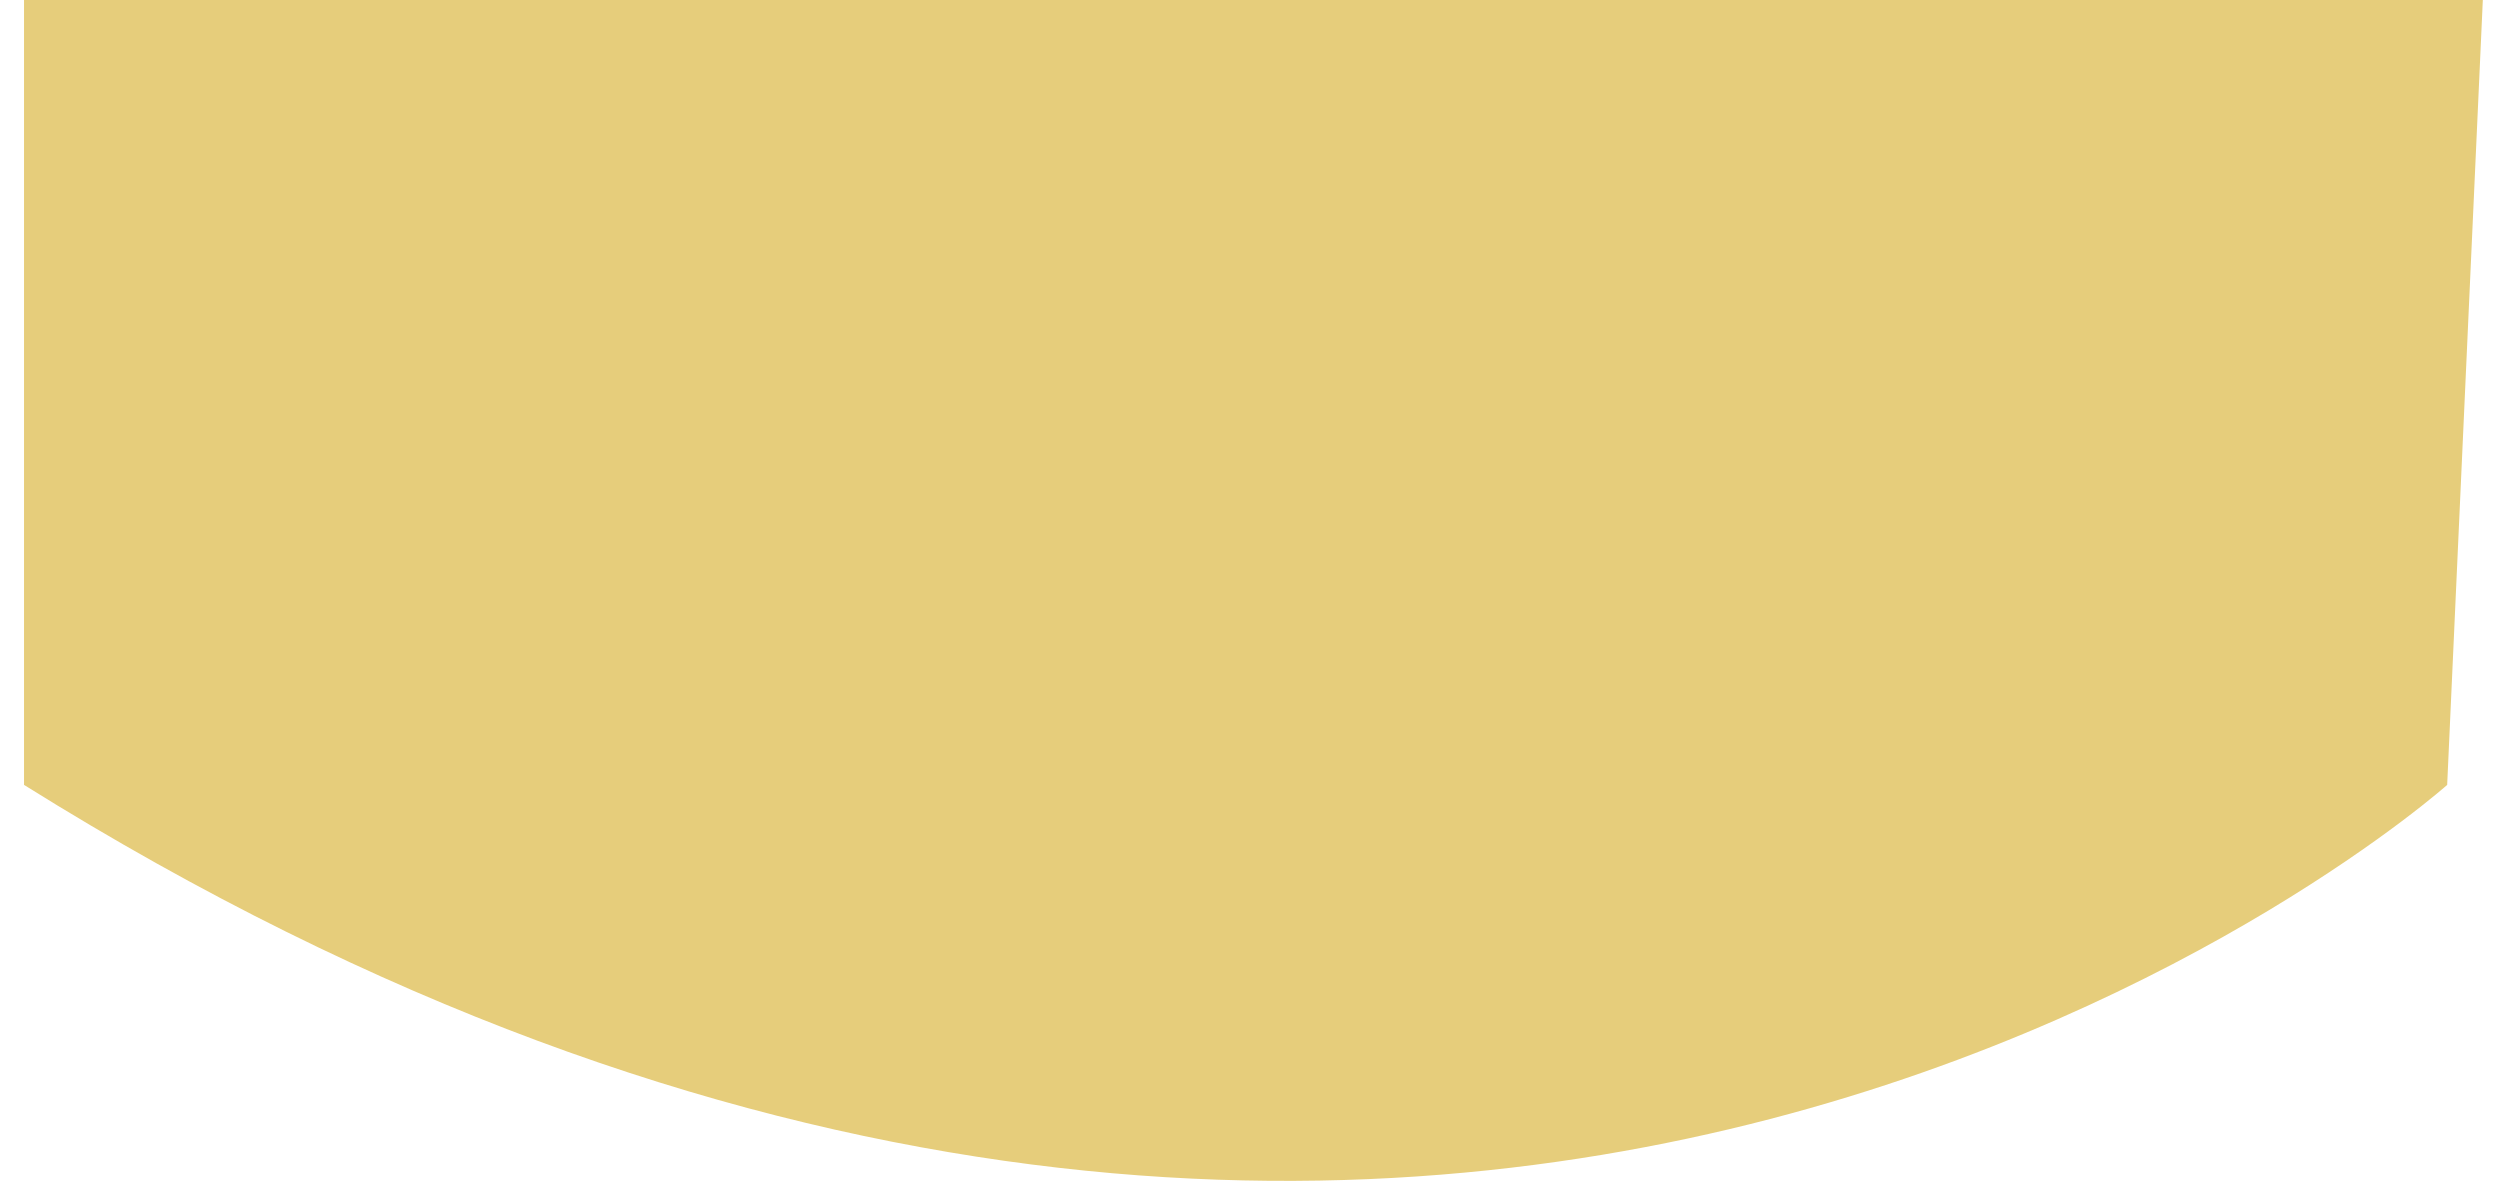
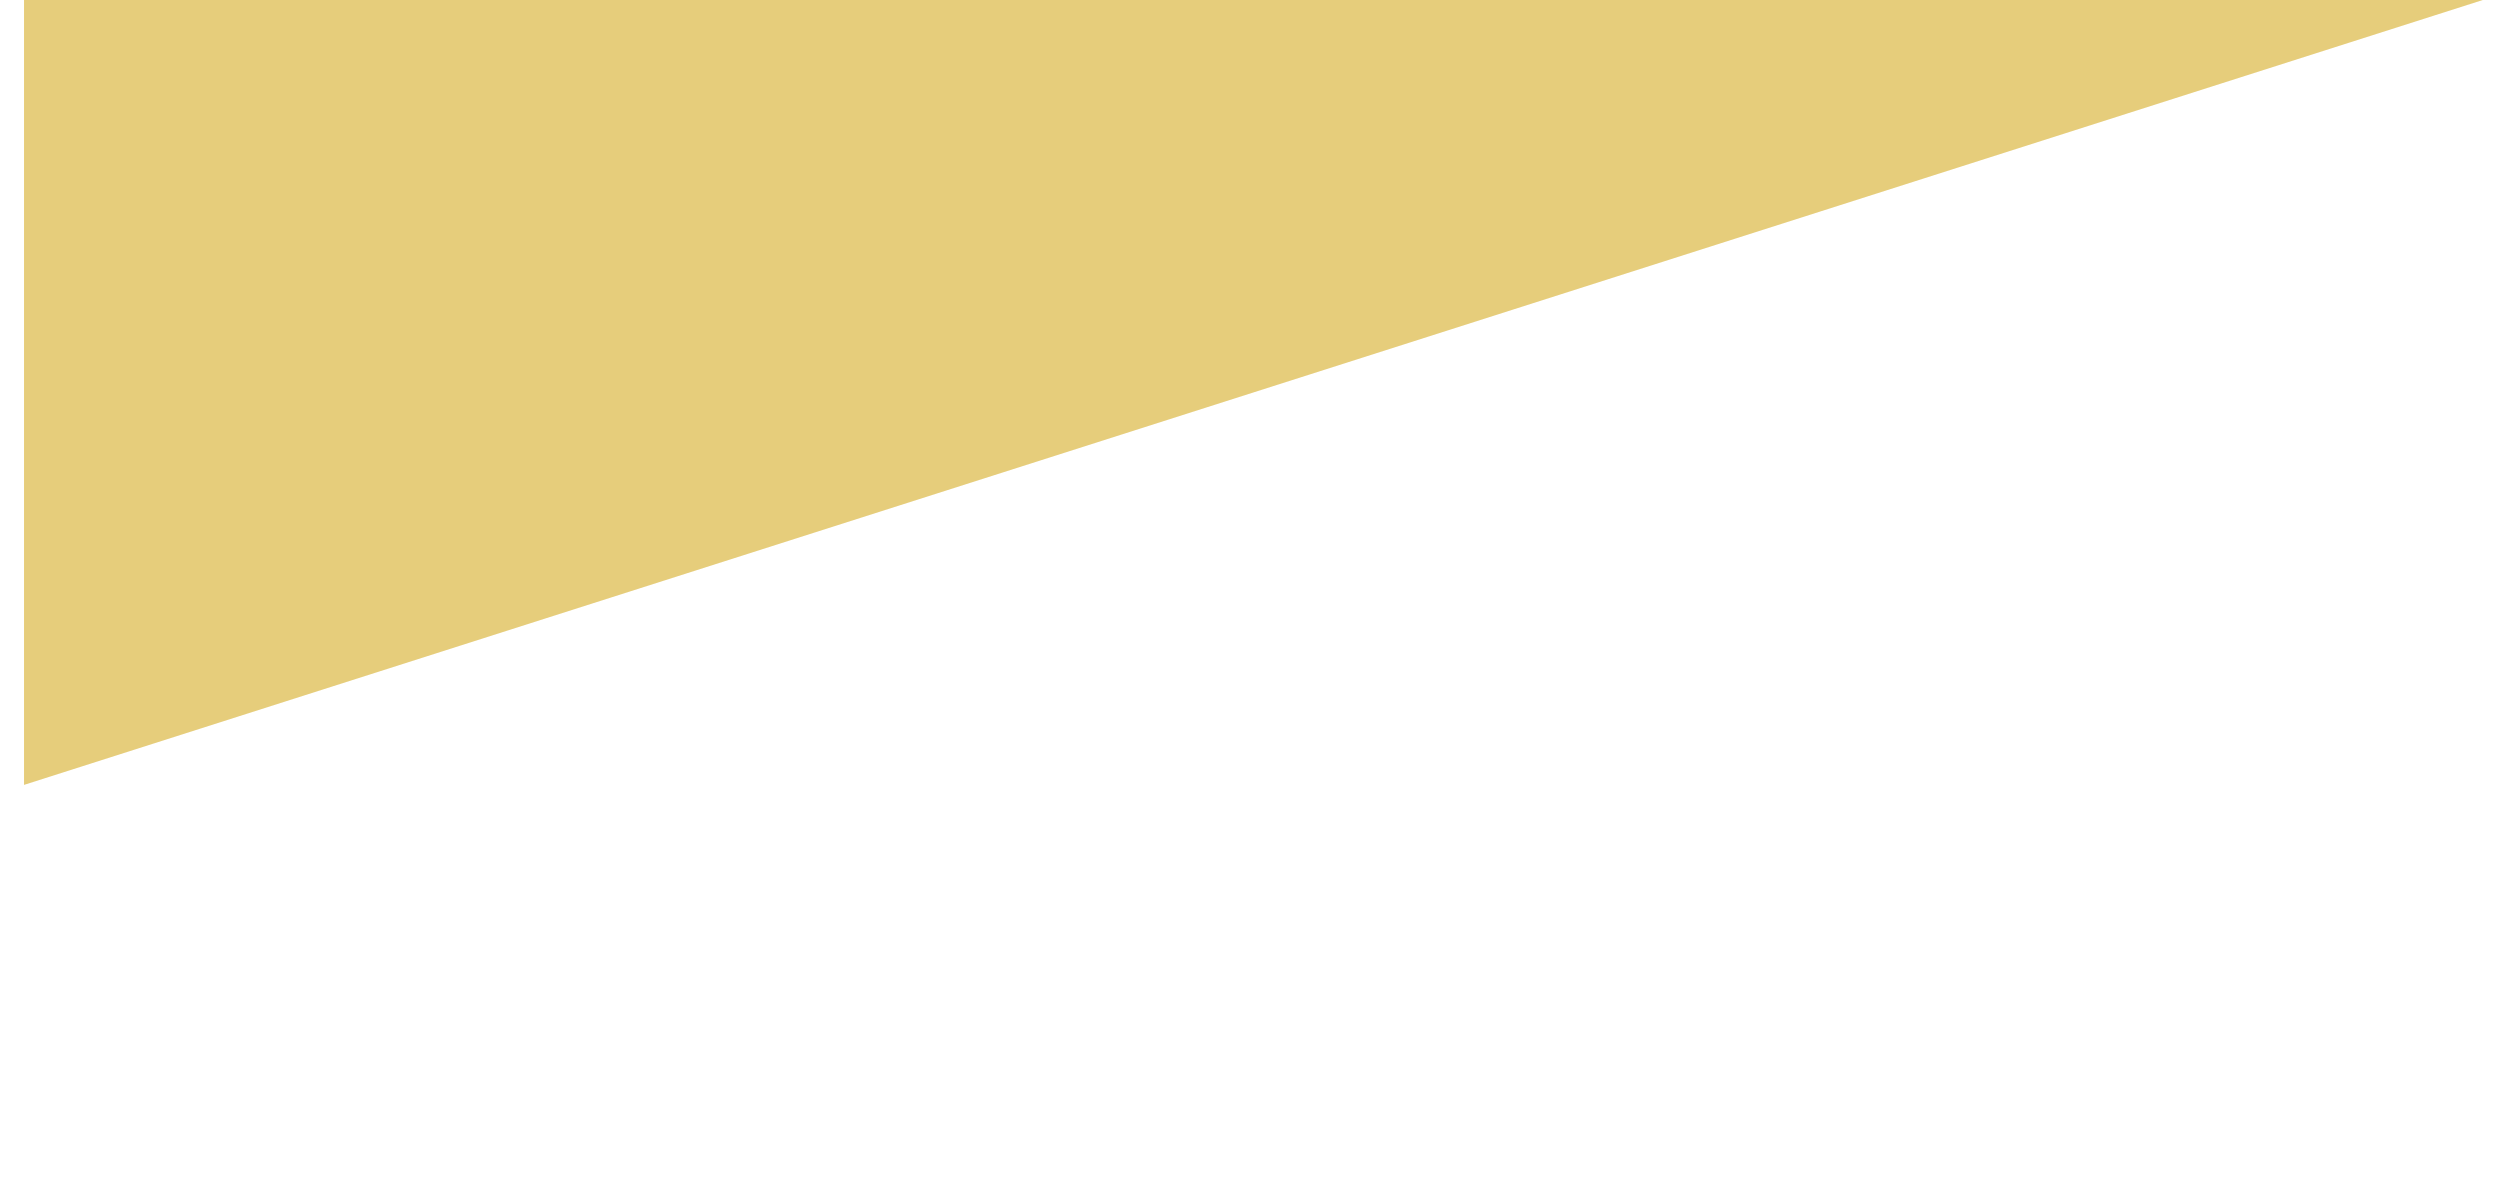
<svg xmlns="http://www.w3.org/2000/svg" version="1.1" width="23px" height="11px">
  <g transform="matrix(1 0 0 1 -1550 -1009 )">
-     <path d="M 22.842 0  L 0.221 0  L 0.221 7.221  C 13.335 15.418  22.514 7.221  22.514 7.221  L 22.842 0  Z " fill-rule="nonzero" fill="#e6cd7b" stroke="none" transform="matrix(1 0 0 1 1550 1009 )" />
+     <path d="M 22.842 0  L 0.221 0  L 0.221 7.221  L 22.842 0  Z " fill-rule="nonzero" fill="#e6cd7b" stroke="none" transform="matrix(1 0 0 1 1550 1009 )" />
  </g>
</svg>